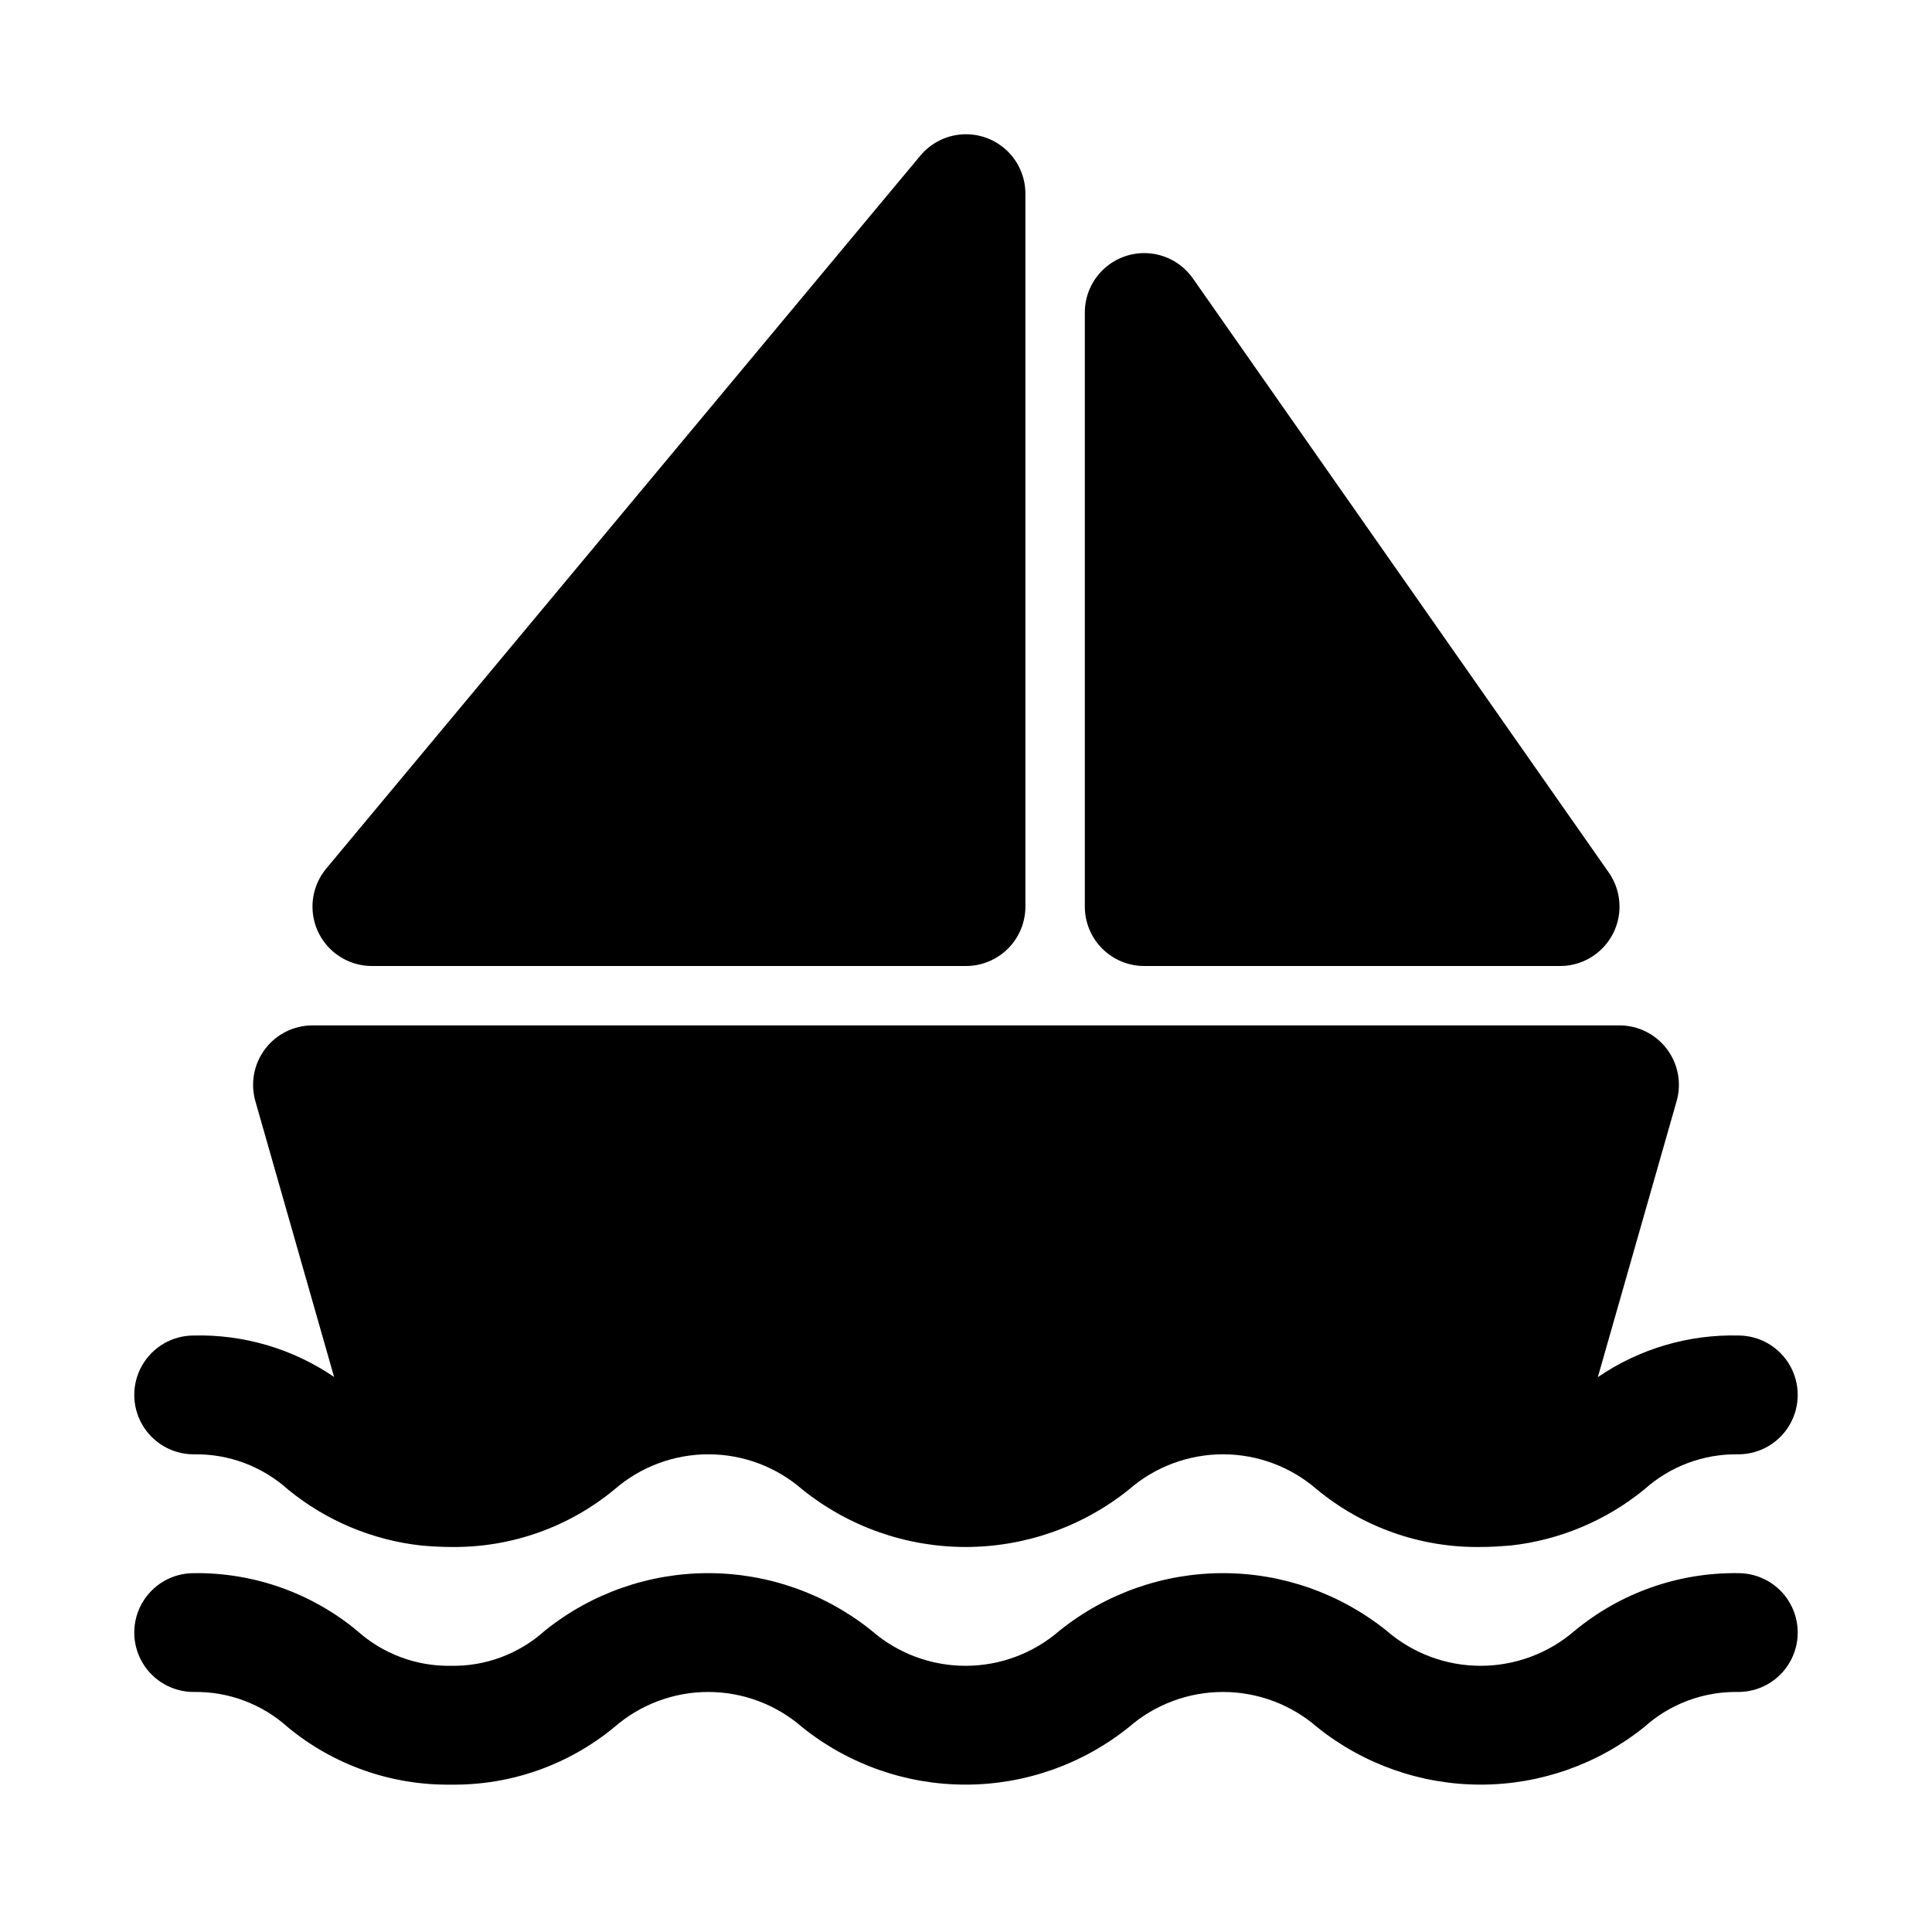
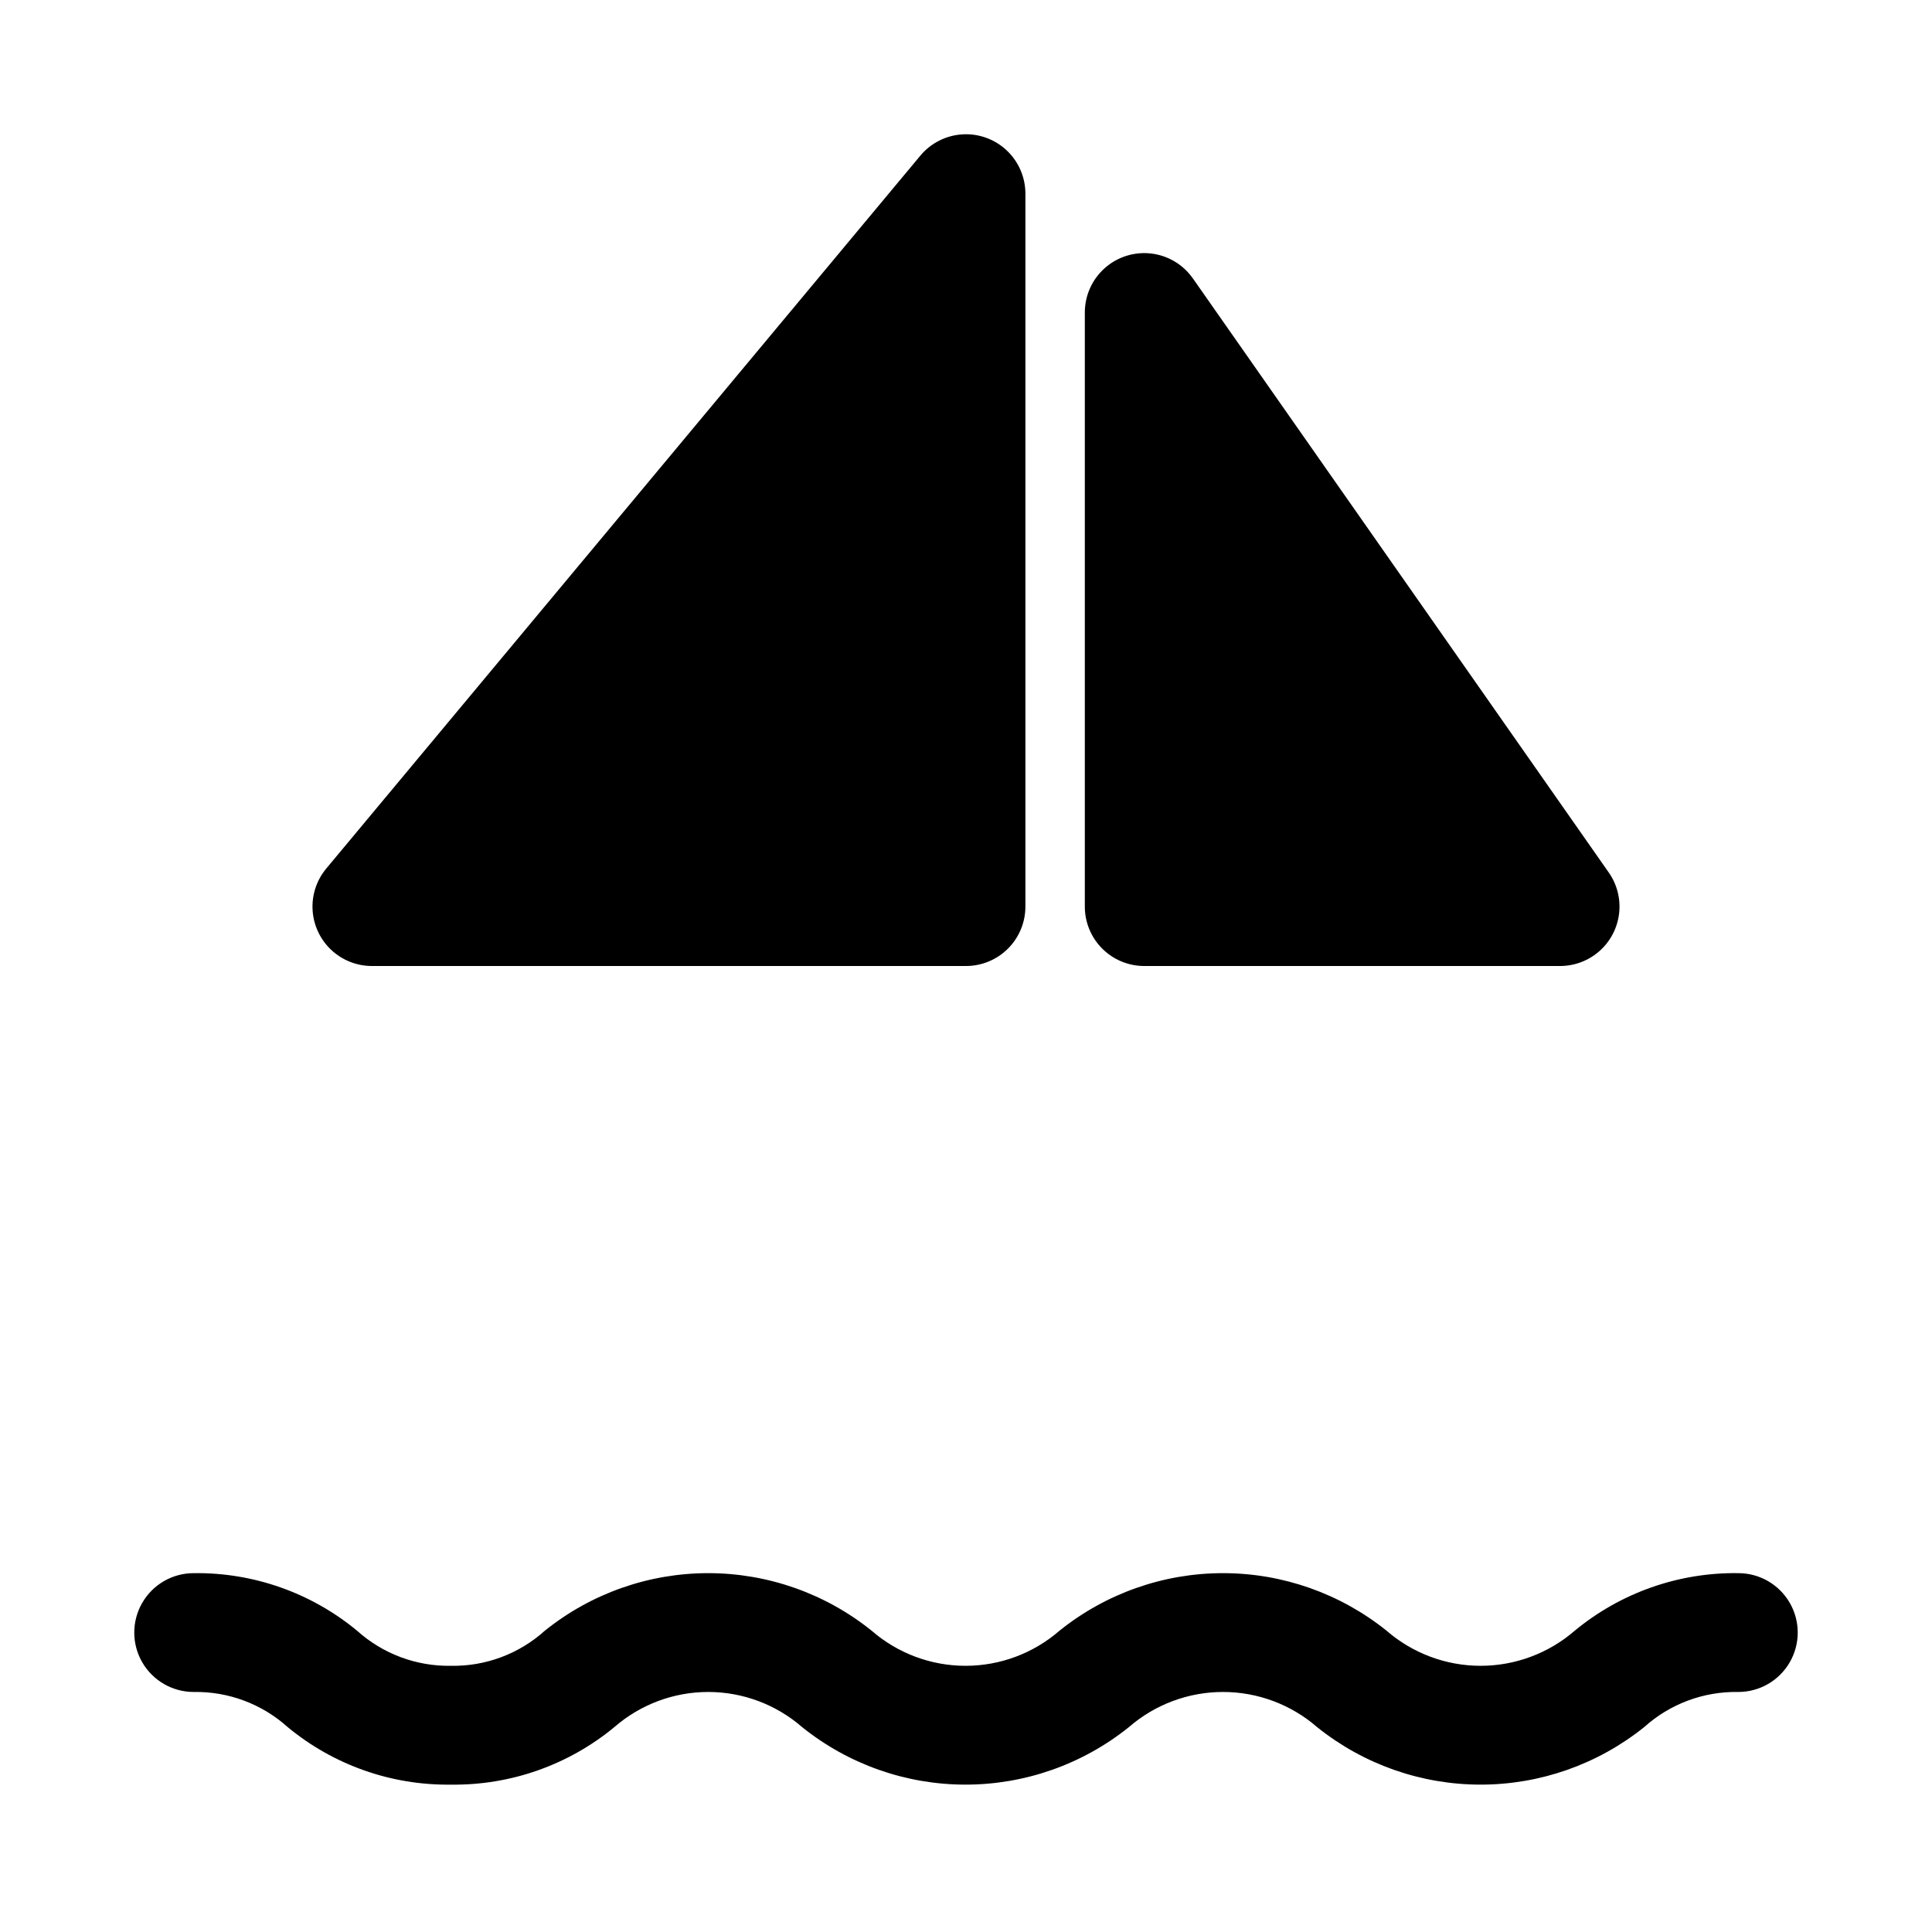
<svg xmlns="http://www.w3.org/2000/svg" fill="#000000" width="800px" height="800px" version="1.1" viewBox="144 144 512 512">
  <g>
    <path d="m604.67 560.9c-15.797-0.219-31.16 5.184-43.344 15.246-6.922 6.004-15.781 9.309-24.945 9.309-9.168 0-18.023-3.309-24.945-9.316-12.289-9.863-27.574-15.238-43.328-15.238-15.758 0-31.043 5.379-43.328 15.246-6.906 6.004-15.746 9.309-24.898 9.309-9.152 0-17.992-3.305-24.898-9.309-12.273-9.867-27.551-15.246-43.297-15.246-15.75 0-31.023 5.379-43.297 15.246-6.812 6.144-15.703 9.473-24.875 9.309-9.176 0.16-18.074-3.164-24.895-9.305-12.164-10.059-27.512-15.465-43.297-15.25-5.625 0-10.82 3-13.633 7.871-2.812 4.871-2.812 10.875 0 15.746 2.812 4.871 8.008 7.871 13.633 7.871 9.184-0.16 18.086 3.164 24.91 9.309 12.16 10.059 27.5 15.465 43.281 15.246 15.781 0.211 31.125-5.191 43.297-15.246 6.894-6 15.73-9.309 24.875-9.309s17.977 3.309 24.875 9.309c12.277 9.867 27.555 15.246 43.305 15.246s31.027-5.379 43.305-15.246c6.918-6.004 15.773-9.309 24.938-9.309s18.02 3.309 24.938 9.316c12.289 9.863 27.578 15.238 43.336 15.238 15.758 0 31.043-5.375 43.332-15.238 6.836-6.156 15.758-9.484 24.957-9.316 5.625 0 10.82-3 13.633-7.871 2.812-4.871 2.812-10.875 0-15.746-2.812-4.871-8.008-7.871-13.633-7.871z" />
-     <path d="m195.32 529.41c9.215-0.172 18.152 3.16 25 9.324 10.082 8.254 22.34 13.406 35.289 14.84l0.188 0.008 0.059 0.016c2.289 0.195 4.981 0.371 7.641 0.371v-0.004c15.812 0.223 31.188-5.191 43.371-15.27 6.906-6 15.746-9.297 24.895-9.289 9.145 0.008 17.98 3.324 24.875 9.332 12.273 9.859 27.543 15.234 43.285 15.23 15.738-0.004 31.008-5.383 43.277-15.246 6.898-6 15.734-9.309 24.879-9.316 9.145-0.004 17.984 3.293 24.891 9.289 12.184 10.078 27.559 15.492 43.371 15.27 2.797 0 5.258-0.172 7.703-0.363l0.078-0.016 0.262-0.012c12.969-1.441 25.25-6.598 35.363-14.848 6.828-6.144 15.734-9.473 24.922-9.316 5.625 0 10.82-3 13.633-7.871 2.812-4.871 2.812-10.875 0-15.746s-8.008-7.871-13.633-7.871c-13.262-0.316-26.285 3.547-37.23 11.039l20.883-73.16h0.004c1.348-4.75 0.391-9.855-2.586-13.797-2.973-3.941-7.621-6.262-12.559-6.266h-346.37c-4.938 0.004-9.586 2.324-12.562 6.266-2.973 3.941-3.93 9.051-2.582 13.801l20.867 73.102v-0.004c-10.945-7.465-23.961-11.309-37.211-10.98-5.625 0-10.82 3-13.633 7.871s-2.812 10.875 0 15.746c2.812 4.871 8.008 7.871 13.633 7.871z" />
    <path d="m242.56 400h157.44c4.176 0 8.18-1.66 11.133-4.613 2.949-2.953 4.609-6.957 4.609-11.133v-188.93c0-4.34-1.789-8.492-4.953-11.465-3.16-2.977-7.41-4.516-11.746-4.254-4.336 0.266-8.367 2.309-11.145 5.644l-157.44 188.93c-2.566 3.082-3.859 7.027-3.617 11.031 0.242 4 2.004 7.762 4.926 10.512 2.922 2.746 6.781 4.277 10.793 4.277z" />
    <path d="m447.23 400h110.21c3.859 0 7.582-1.418 10.465-3.984 2.883-2.562 4.723-6.098 5.172-9.93 0.449-3.832-0.523-7.695-2.734-10.855l-110.21-157.44h-0.004c-2.574-3.68-6.602-6.086-11.066-6.609-4.465-0.523-8.938 0.887-12.297 3.875-3.356 2.984-5.277 7.266-5.277 11.758v157.44c0 4.176 1.656 8.18 4.609 11.133s6.957 4.613 11.133 4.613z" />
  </g>
</svg>